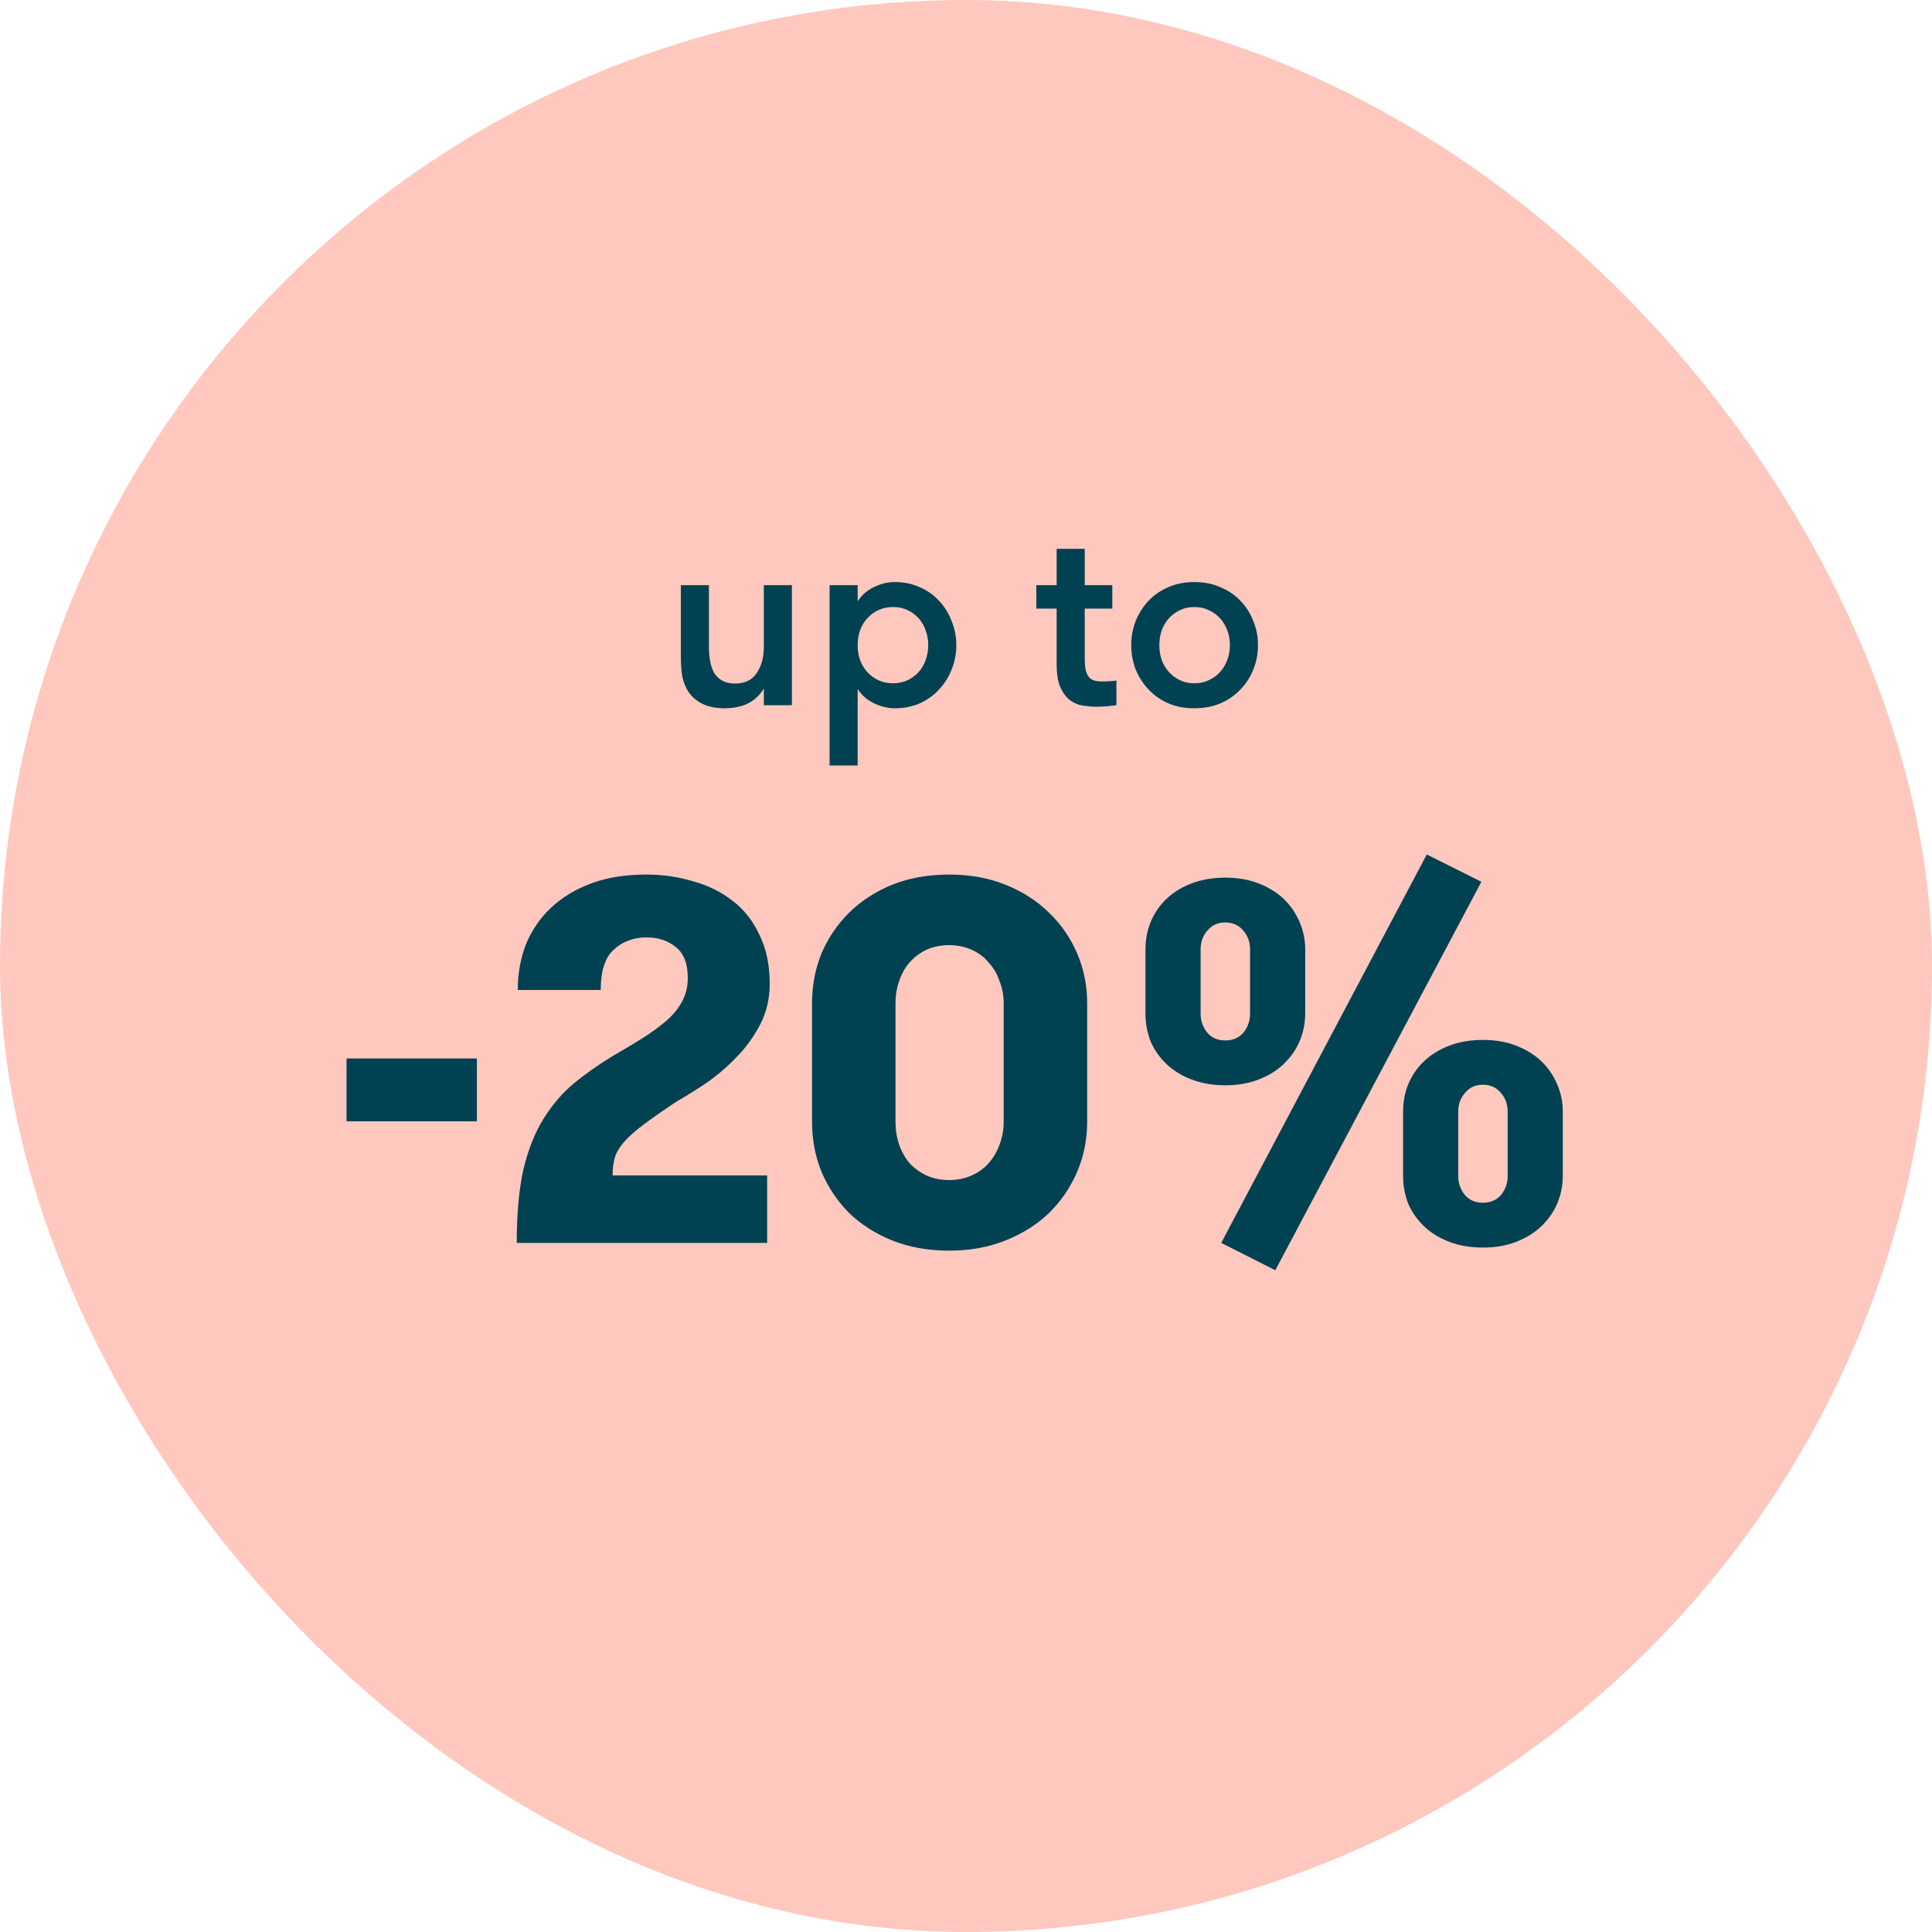
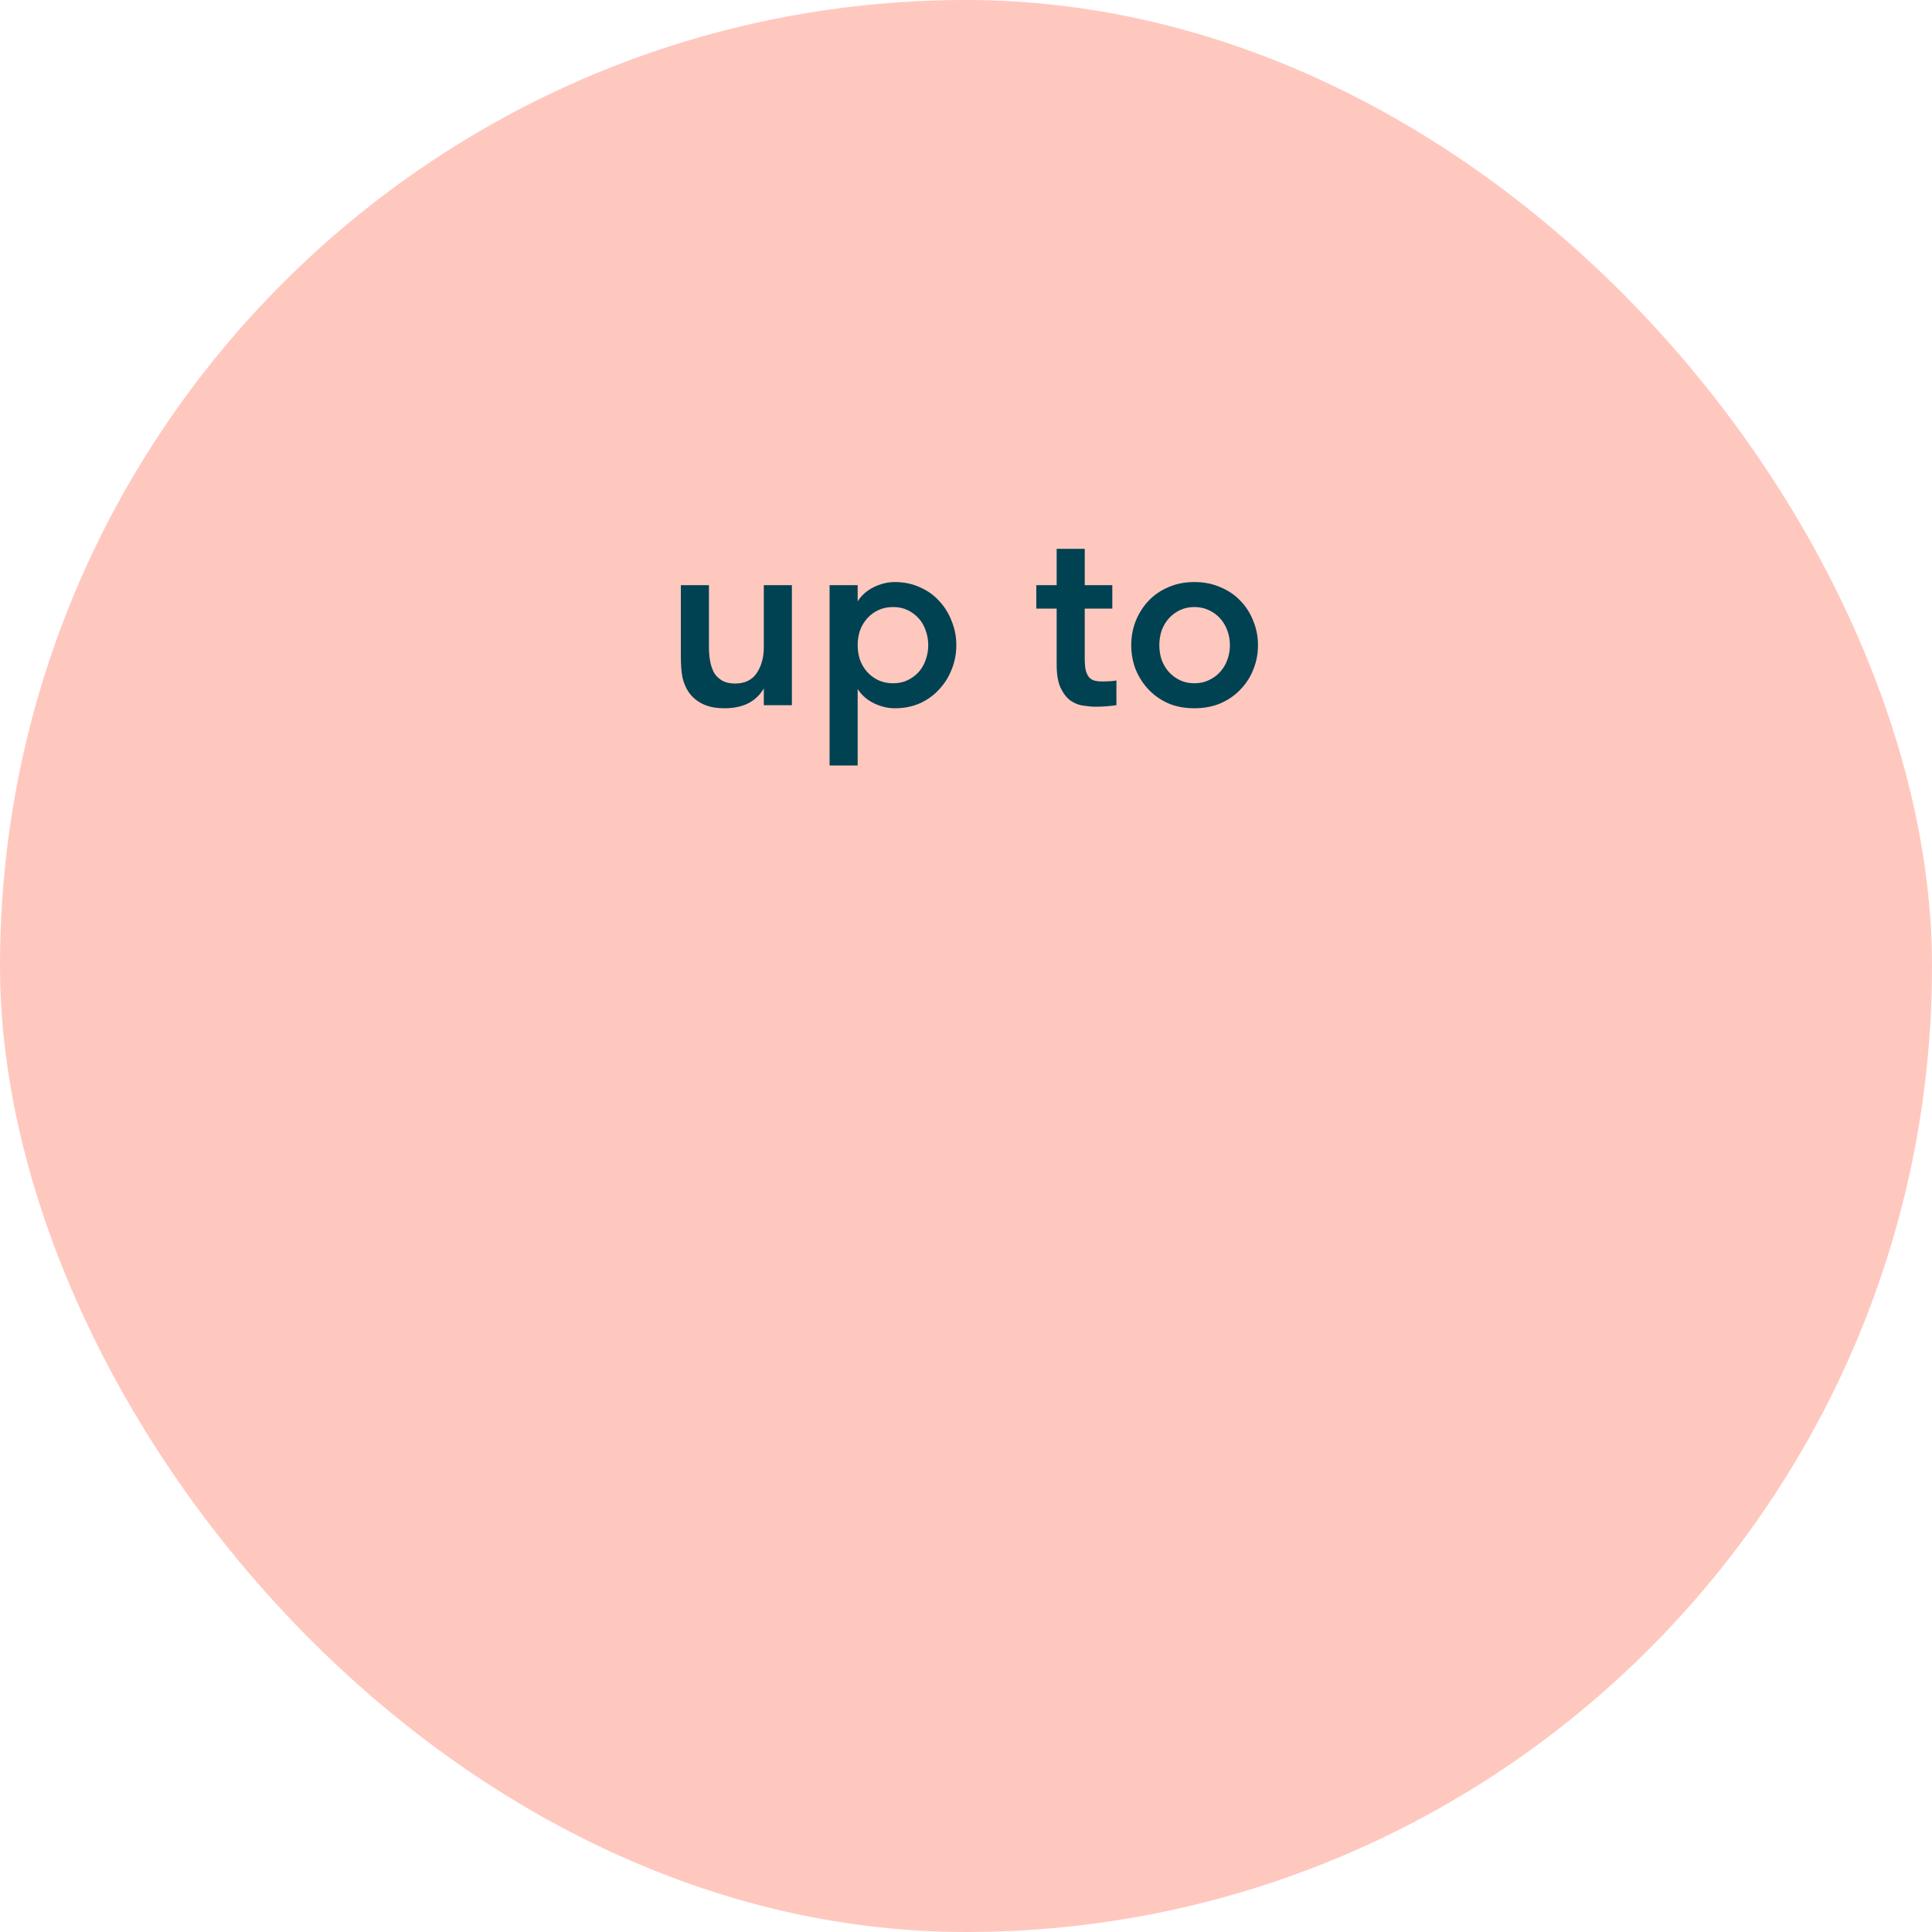
<svg xmlns="http://www.w3.org/2000/svg" width="120" height="120" viewBox="0 0 120 120" fill="none">
  <rect width="120" height="120" rx="60" fill="#FFC8BE" />
  <path d="M49.186 36.344V43.8H47.442V42.76C47.207 43.165 46.882 43.474 46.466 43.688C46.05 43.891 45.565 43.992 45.01 43.992C44.466 43.992 44.007 43.901 43.634 43.72C43.271 43.538 42.983 43.293 42.77 42.984C42.589 42.706 42.461 42.397 42.386 42.056C42.322 41.715 42.29 41.288 42.29 40.776V36.344H44.034V40.2C44.034 40.52 44.061 40.819 44.114 41.096C44.167 41.373 44.253 41.613 44.37 41.816C44.498 42.008 44.663 42.163 44.866 42.28C45.079 42.397 45.341 42.456 45.65 42.456C46.258 42.456 46.706 42.242 46.994 41.816C47.293 41.379 47.442 40.84 47.442 40.2V36.344H49.186ZM53.271 37.352C53.506 36.978 53.837 36.685 54.263 36.472C54.701 36.258 55.138 36.152 55.575 36.152C56.141 36.152 56.658 36.258 57.127 36.472C57.597 36.675 57.997 36.957 58.327 37.32C58.669 37.682 58.93 38.104 59.111 38.584C59.303 39.053 59.399 39.549 59.399 40.072C59.399 40.605 59.303 41.106 59.111 41.576C58.93 42.045 58.669 42.461 58.327 42.824C57.997 43.187 57.597 43.474 57.127 43.688C56.658 43.891 56.141 43.992 55.575 43.992C55.138 43.992 54.701 43.885 54.263 43.672C53.837 43.459 53.506 43.165 53.271 42.792V47.544H51.527V36.344H53.271V37.352ZM55.479 37.704C55.138 37.704 54.829 37.768 54.551 37.896C54.285 38.024 54.055 38.194 53.863 38.408C53.671 38.621 53.522 38.872 53.415 39.16C53.319 39.448 53.271 39.752 53.271 40.072C53.271 40.392 53.319 40.696 53.415 40.984C53.522 41.272 53.671 41.523 53.863 41.736C54.055 41.949 54.285 42.12 54.551 42.248C54.829 42.376 55.138 42.44 55.479 42.44C55.81 42.44 56.109 42.376 56.375 42.248C56.642 42.12 56.871 41.949 57.063 41.736C57.255 41.523 57.399 41.272 57.495 40.984C57.602 40.696 57.655 40.392 57.655 40.072C57.655 39.752 57.602 39.448 57.495 39.16C57.399 38.872 57.255 38.621 57.063 38.408C56.871 38.194 56.642 38.024 56.375 37.896C56.109 37.768 55.81 37.704 55.479 37.704ZM69.343 43.8C69.204 43.821 69.017 43.843 68.783 43.864C68.548 43.885 68.303 43.896 68.047 43.896C67.834 43.896 67.588 43.874 67.311 43.832C67.034 43.8 66.767 43.699 66.511 43.528C66.266 43.357 66.058 43.096 65.887 42.744C65.716 42.392 65.631 41.901 65.631 41.272V37.8H64.367V36.344H65.631V34.088H67.375V36.344H69.087V37.8H67.375V40.872C67.375 41.192 67.396 41.448 67.439 41.64C67.492 41.832 67.567 41.981 67.663 42.088C67.759 42.184 67.871 42.248 67.999 42.28C68.138 42.312 68.292 42.328 68.463 42.328C68.602 42.328 68.761 42.322 68.943 42.312C69.124 42.301 69.257 42.285 69.343 42.264V43.8ZM74.184 43.992C73.587 43.992 73.048 43.891 72.568 43.688C72.088 43.474 71.678 43.187 71.336 42.824C70.995 42.461 70.728 42.045 70.536 41.576C70.355 41.106 70.264 40.605 70.264 40.072C70.264 39.549 70.355 39.053 70.536 38.584C70.728 38.104 70.995 37.682 71.336 37.32C71.678 36.957 72.088 36.675 72.568 36.472C73.048 36.258 73.587 36.152 74.184 36.152C74.782 36.152 75.32 36.258 75.8 36.472C76.291 36.675 76.707 36.957 77.048 37.32C77.4 37.682 77.667 38.104 77.848 38.584C78.04 39.053 78.136 39.549 78.136 40.072C78.136 40.605 78.04 41.106 77.848 41.576C77.667 42.045 77.4 42.461 77.048 42.824C76.707 43.187 76.291 43.474 75.8 43.688C75.32 43.891 74.782 43.992 74.184 43.992ZM74.184 42.44C74.515 42.44 74.814 42.376 75.08 42.248C75.358 42.12 75.592 41.949 75.784 41.736C75.976 41.523 76.126 41.272 76.232 40.984C76.339 40.696 76.392 40.392 76.392 40.072C76.392 39.752 76.339 39.448 76.232 39.16C76.126 38.872 75.976 38.621 75.784 38.408C75.592 38.194 75.358 38.024 75.08 37.896C74.814 37.768 74.515 37.704 74.184 37.704C73.854 37.704 73.555 37.768 73.288 37.896C73.022 38.024 72.792 38.194 72.6 38.408C72.408 38.621 72.259 38.872 72.152 39.16C72.056 39.448 72.008 39.752 72.008 40.072C72.008 40.392 72.056 40.696 72.152 40.984C72.259 41.272 72.408 41.523 72.6 41.736C72.792 41.949 73.022 42.12 73.288 42.248C73.555 42.376 73.854 42.44 74.184 42.44Z" fill="#004152" />
-   <path d="M29.62 69.648H21.524V65.744H29.62V69.648ZM32.096 77.2C32.096 75.387 32.235 73.862 32.512 72.624C32.811 71.387 33.227 70.341 33.76 69.488C34.294 68.635 34.912 67.909 35.616 67.312C36.342 66.715 37.142 66.15 38.016 65.616C38.678 65.232 39.286 64.87 39.84 64.528C40.416 64.165 40.918 63.803 41.344 63.44C41.771 63.078 42.102 62.683 42.336 62.256C42.592 61.808 42.72 61.307 42.72 60.752C42.72 59.856 42.475 59.216 41.984 58.832C41.494 58.427 40.886 58.224 40.16 58.224C39.35 58.224 38.667 58.48 38.112 58.992C37.579 59.483 37.312 60.315 37.312 61.488H32.16C32.16 60.464 32.331 59.515 32.672 58.64C33.035 57.766 33.558 57.008 34.24 56.368C34.923 55.728 35.755 55.227 36.736 54.864C37.718 54.502 38.848 54.32 40.128 54.32C41.152 54.32 42.123 54.459 43.04 54.736C43.979 54.992 44.8 55.398 45.504 55.952C46.208 56.486 46.763 57.19 47.168 58.064C47.595 58.917 47.808 59.931 47.808 61.104C47.808 62.043 47.606 62.896 47.2 63.664C46.795 64.432 46.294 65.115 45.696 65.712C45.12 66.309 44.491 66.843 43.808 67.312C43.126 67.76 42.507 68.144 41.952 68.464C41.184 68.976 40.544 69.424 40.032 69.808C39.542 70.171 39.147 70.512 38.848 70.832C38.55 71.152 38.336 71.483 38.208 71.824C38.102 72.165 38.048 72.56 38.048 73.008H47.648V77.2H32.096ZM50.437 62.32C50.437 61.232 50.629 60.208 51.013 59.248C51.418 58.288 51.984 57.446 52.709 56.72C53.456 55.974 54.352 55.387 55.397 54.96C56.464 54.533 57.648 54.32 58.949 54.32C60.25 54.32 61.424 54.533 62.469 54.96C63.536 55.387 64.442 55.974 65.189 56.72C65.936 57.446 66.512 58.288 66.917 59.248C67.322 60.208 67.525 61.232 67.525 62.32V69.68C67.525 70.768 67.322 71.792 66.917 72.752C66.512 73.712 65.936 74.566 65.189 75.312C64.442 76.037 63.536 76.614 62.469 77.04C61.424 77.467 60.25 77.68 58.949 77.68C57.648 77.68 56.464 77.467 55.397 77.04C54.352 76.614 53.456 76.037 52.709 75.312C51.984 74.566 51.418 73.712 51.013 72.752C50.629 71.792 50.437 70.768 50.437 69.68V62.32ZM62.341 62.32C62.341 61.83 62.256 61.371 62.085 60.944C61.936 60.496 61.712 60.112 61.413 59.792C61.136 59.451 60.784 59.184 60.357 58.992C59.93 58.8 59.461 58.704 58.949 58.704C58.437 58.704 57.968 58.8 57.541 58.992C57.136 59.184 56.784 59.451 56.485 59.792C56.208 60.112 55.994 60.496 55.845 60.944C55.696 61.371 55.621 61.83 55.621 62.32V69.68C55.621 70.171 55.696 70.64 55.845 71.088C55.994 71.515 56.208 71.899 56.485 72.24C56.784 72.56 57.136 72.816 57.541 73.008C57.968 73.2 58.437 73.296 58.949 73.296C59.461 73.296 59.93 73.2 60.357 73.008C60.784 72.816 61.136 72.56 61.413 72.24C61.712 71.899 61.936 71.515 62.085 71.088C62.256 70.64 62.341 70.171 62.341 69.68V62.32ZM88.62 53.072L92.012 54.768L79.212 78.896L75.852 77.2L88.62 53.072ZM76.108 67.408C75.34 67.408 74.646 67.291 74.028 67.056C73.409 66.822 72.886 66.501 72.46 66.096C72.033 65.691 71.702 65.222 71.468 64.688C71.254 64.133 71.148 63.557 71.148 62.96V58.96C71.148 58.363 71.254 57.797 71.468 57.264C71.702 56.709 72.033 56.23 72.46 55.824C72.886 55.419 73.409 55.099 74.028 54.864C74.646 54.63 75.34 54.512 76.108 54.512C76.876 54.512 77.558 54.63 78.156 54.864C78.774 55.099 79.297 55.419 79.724 55.824C80.15 56.23 80.481 56.709 80.716 57.264C80.95 57.797 81.068 58.363 81.068 58.96V62.96C81.068 63.557 80.95 64.133 80.716 64.688C80.481 65.222 80.15 65.691 79.724 66.096C79.297 66.501 78.774 66.822 78.156 67.056C77.558 67.291 76.876 67.408 76.108 67.408ZM77.644 58.96C77.644 58.512 77.505 58.128 77.228 57.808C76.95 57.467 76.577 57.296 76.108 57.296C75.638 57.296 75.265 57.467 74.988 57.808C74.71 58.128 74.572 58.512 74.572 58.96V62.96C74.572 63.408 74.71 63.803 74.988 64.144C75.265 64.464 75.638 64.624 76.108 64.624C76.577 64.624 76.95 64.464 77.228 64.144C77.505 63.803 77.644 63.408 77.644 62.96V58.96ZM97.068 73.04C97.068 73.638 96.95 74.213 96.716 74.768C96.481 75.302 96.15 75.771 95.724 76.176C95.297 76.582 94.774 76.901 94.156 77.136C93.558 77.371 92.876 77.488 92.108 77.488C91.34 77.488 90.646 77.371 90.028 77.136C89.409 76.901 88.886 76.582 88.46 76.176C88.033 75.771 87.702 75.302 87.468 74.768C87.254 74.213 87.148 73.638 87.148 73.04V69.04C87.148 68.443 87.254 67.877 87.468 67.344C87.702 66.79 88.033 66.309 88.46 65.904C88.886 65.499 89.409 65.179 90.028 64.944C90.646 64.71 91.34 64.592 92.108 64.592C92.876 64.592 93.558 64.71 94.156 64.944C94.774 65.179 95.297 65.499 95.724 65.904C96.15 66.309 96.481 66.79 96.716 67.344C96.95 67.877 97.068 68.443 97.068 69.04V73.04ZM90.572 73.04C90.572 73.488 90.71 73.883 90.988 74.224C91.265 74.544 91.638 74.704 92.108 74.704C92.577 74.704 92.95 74.544 93.228 74.224C93.505 73.883 93.644 73.488 93.644 73.04V69.04C93.644 68.592 93.505 68.208 93.228 67.888C92.95 67.547 92.577 67.376 92.108 67.376C91.638 67.376 91.265 67.547 90.988 67.888C90.71 68.208 90.572 68.592 90.572 69.04V73.04Z" fill="#004152" />
</svg>